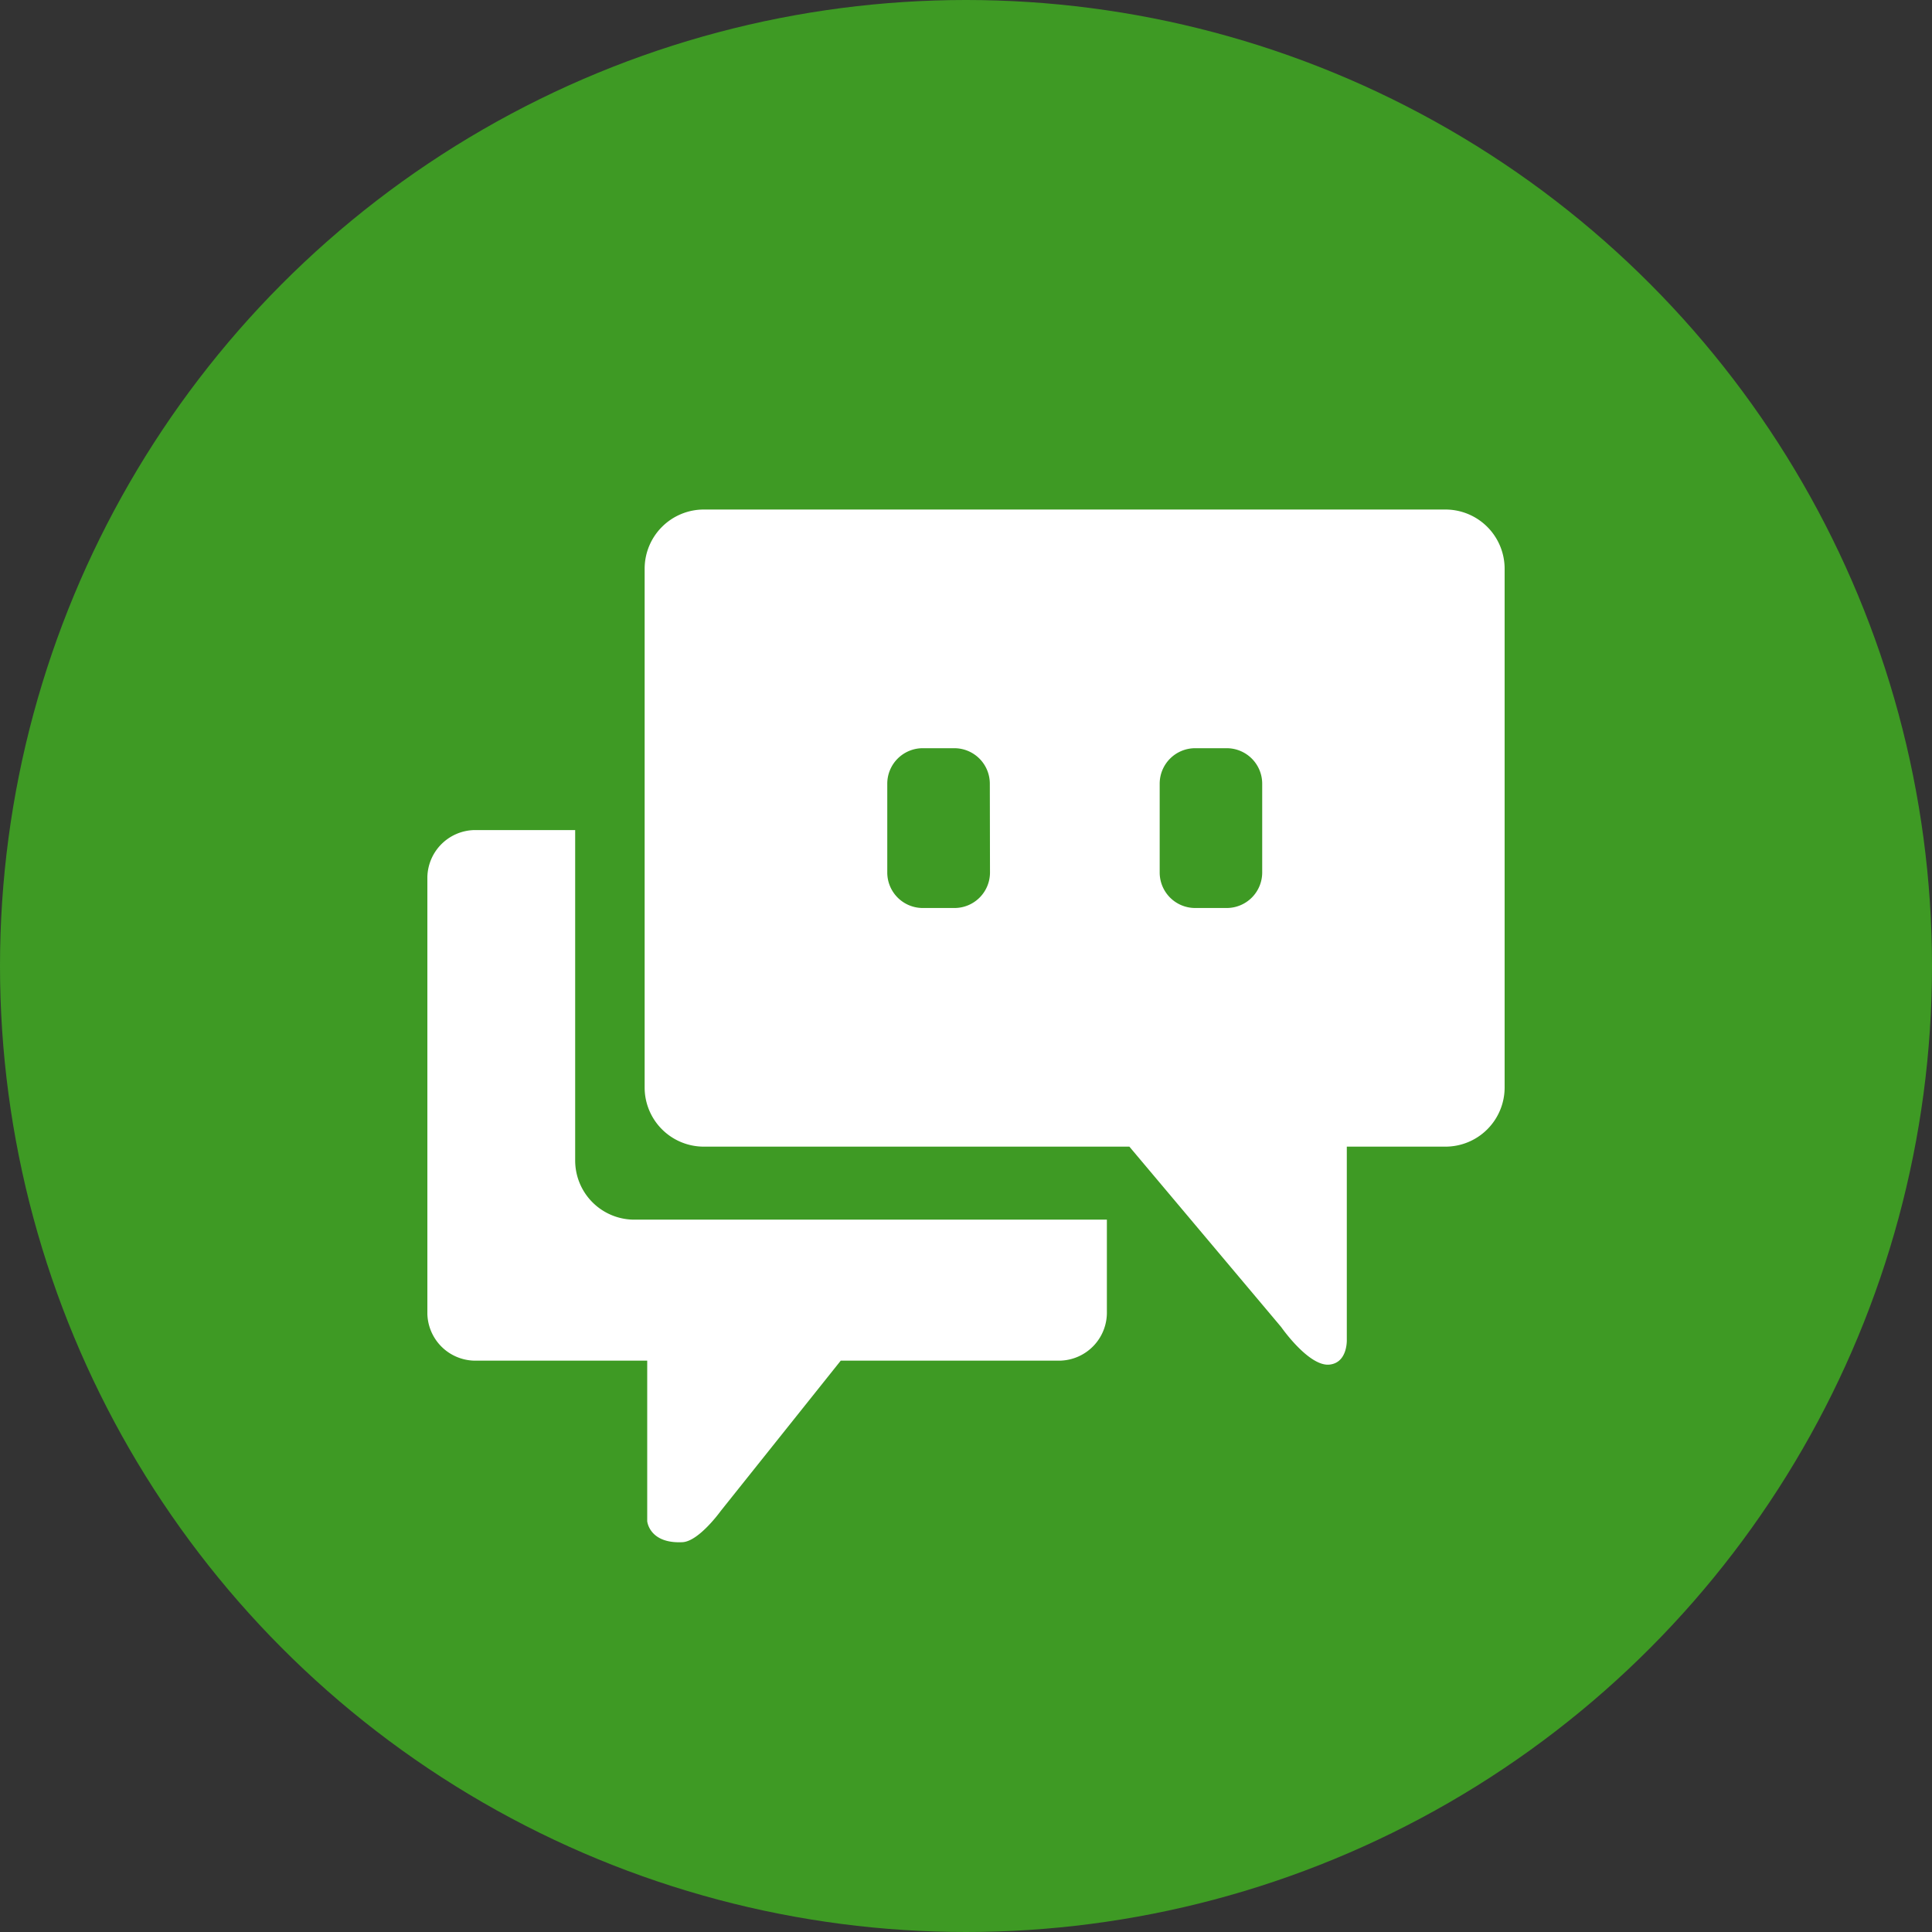
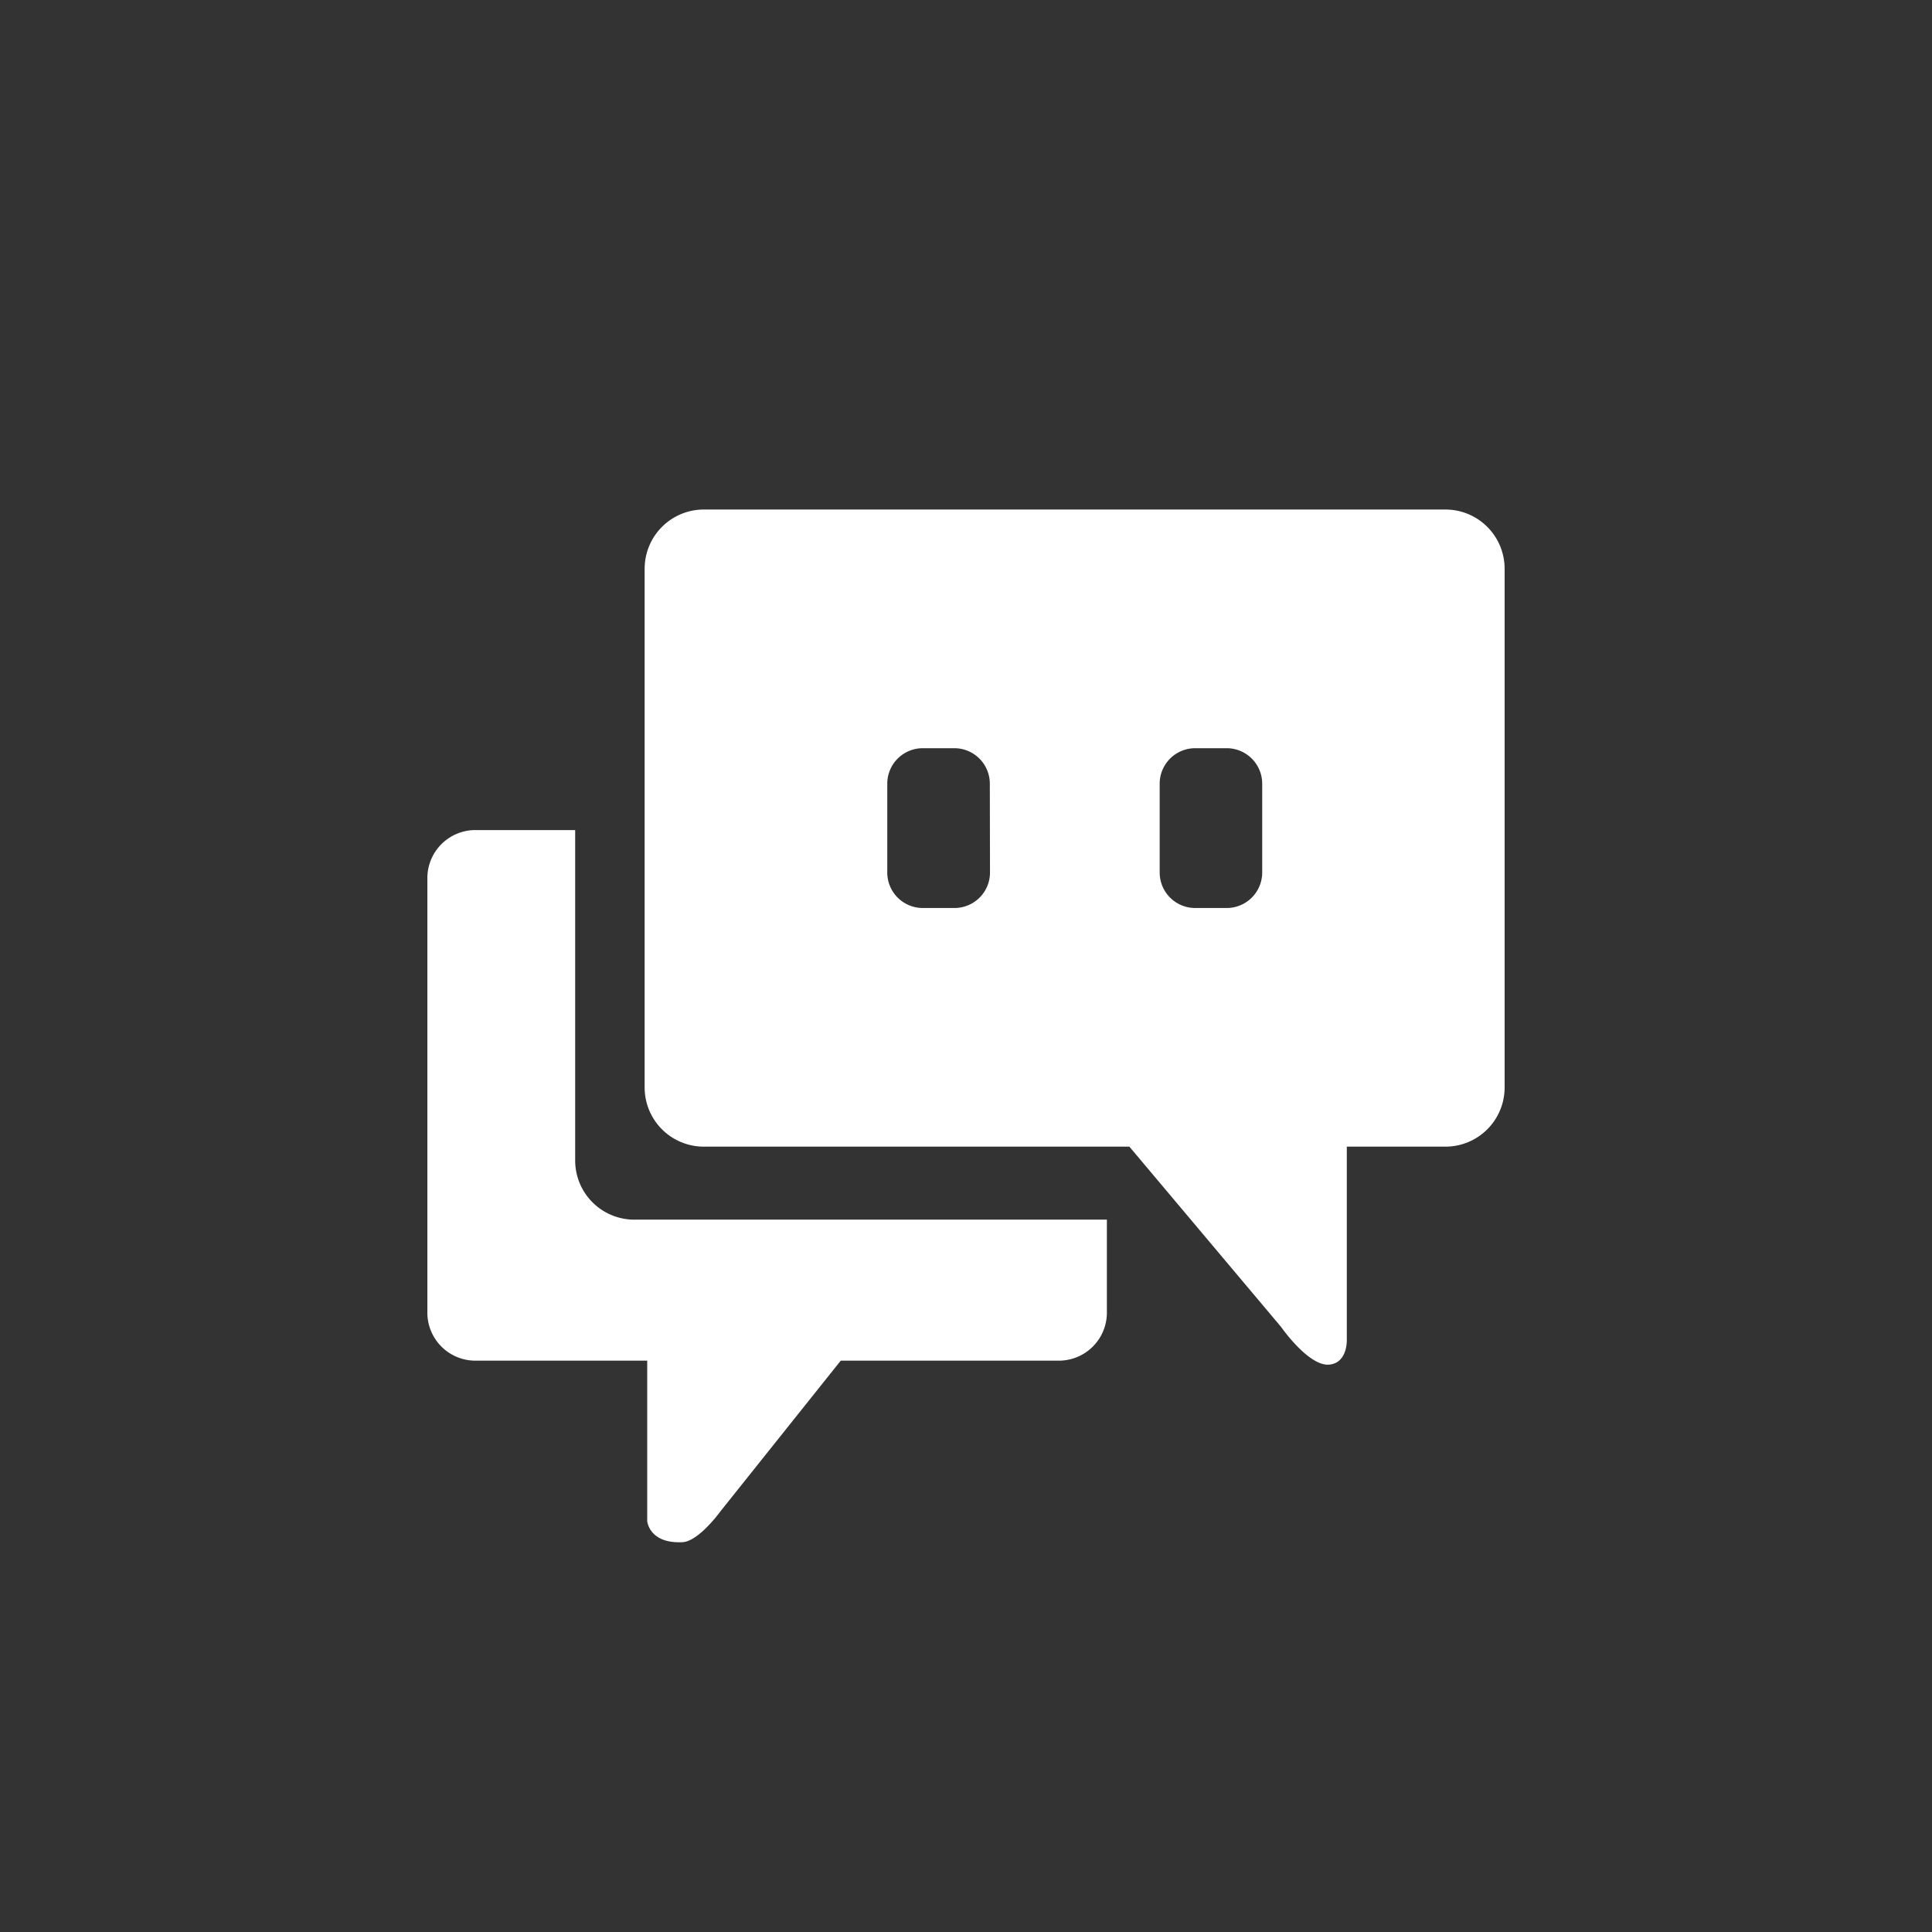
<svg xmlns="http://www.w3.org/2000/svg" width="48" height="48" viewBox="0 0 48 48">
  <rect x="0" y="0" width="48" height="48" fill="#333333" stroke="none" />
  <defs>
    <clipPath id="clip-path">
      <rect id="사각형_5330" data-name="사각형 5330" width="26.765" height="25.658" fill="none" />
    </clipPath>
  </defs>
  <g id="그룹_7596" data-name="그룹 7596" transform="translate(-1846 -772)">
    <g id="그룹_7584" data-name="그룹 7584" transform="translate(15597 329)">
-       <circle id="타원_174" data-name="타원 174" cx="24" cy="24" r="24" transform="translate(-13751 443)" fill="#3e9a24" />
-       <rect id="사각형_1416" data-name="사각형 1416" width="42.555" height="42.555" transform="translate(-13748 446)" fill="none" />
-     </g>
+       </g>
    <g id="그룹_7585" data-name="그룹 7585" transform="translate(4.618 6.659)">
      <g id="그룹_7586" data-name="그룹 7586" transform="translate(1852 778)">
        <g id="그룹_7585-2" data-name="그룹 7585" transform="translate(0 0)" clip-path="url(#clip-path)">
          <path id="패스_11206" data-name="패스 11206" d="M27.116,0H8.69A1.471,1.471,0,0,0,7.22,1.471V14.36a1.47,1.47,0,0,0,1.47,1.469H19.263l3.773,4.484s.687.987,1.2.931c.456-.049.429-.624.429-.624V15.829h2.45a1.47,1.47,0,0,0,1.471-1.469V1.471A1.471,1.471,0,0,0,27.116,0M15.8,9.018a.882.882,0,0,1-.882.882H14.13a.882.882,0,0,1-.882-.882V6.812a.882.882,0,0,1,.882-.882h.784a.882.882,0,0,1,.882.882Zm6.763,0a.882.882,0,0,1-.882.882h-.784a.882.882,0,0,1-.881-.882V6.812a.882.882,0,0,1,.881-.882h.784a.882.882,0,0,1,.882.882Z" transform="translate(-1.822 0)" fill="#fff" />
          <path id="패스_11207" data-name="패스 11207" d="M5.142,20.33a1.47,1.47,0,0,1-1.47-1.47V10.651H1.162A1.194,1.194,0,0,0,0,11.875V22.608a1.194,1.194,0,0,0,1.162,1.225h4.3v3.989s.049.563.878.521c.407-.022.948-.775.948-.775l2.982-3.735H15.72a1.194,1.194,0,0,0,1.162-1.225V20.335l0-.005Z" transform="translate(0 -2.687)" fill="#fff" />
        </g>
      </g>
    </g>
  </g>
</svg>